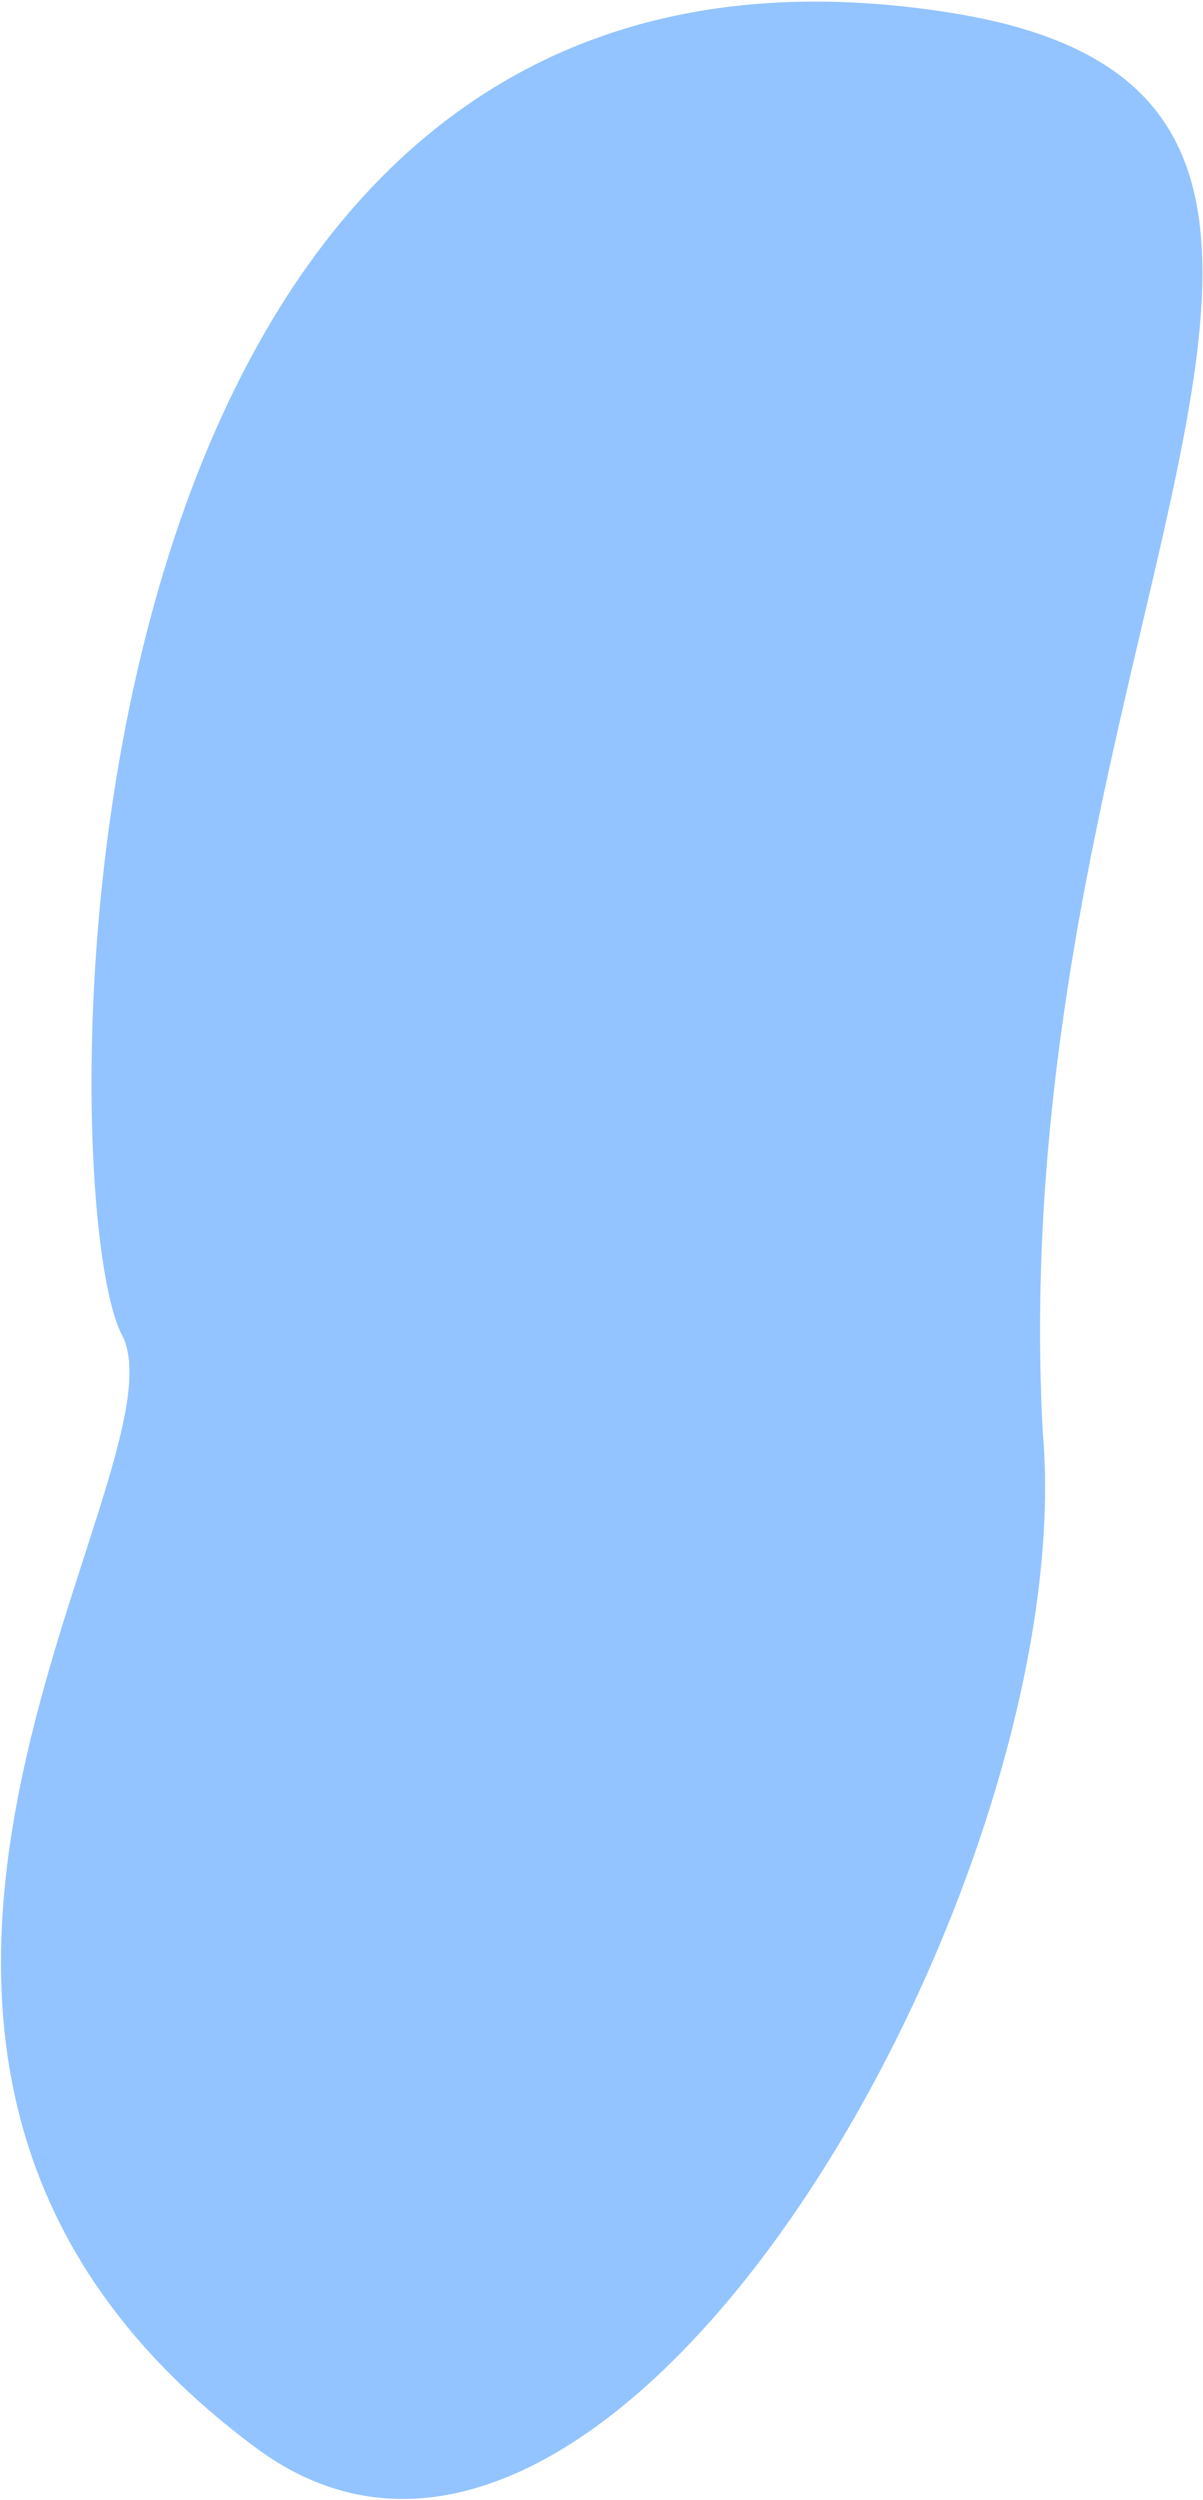
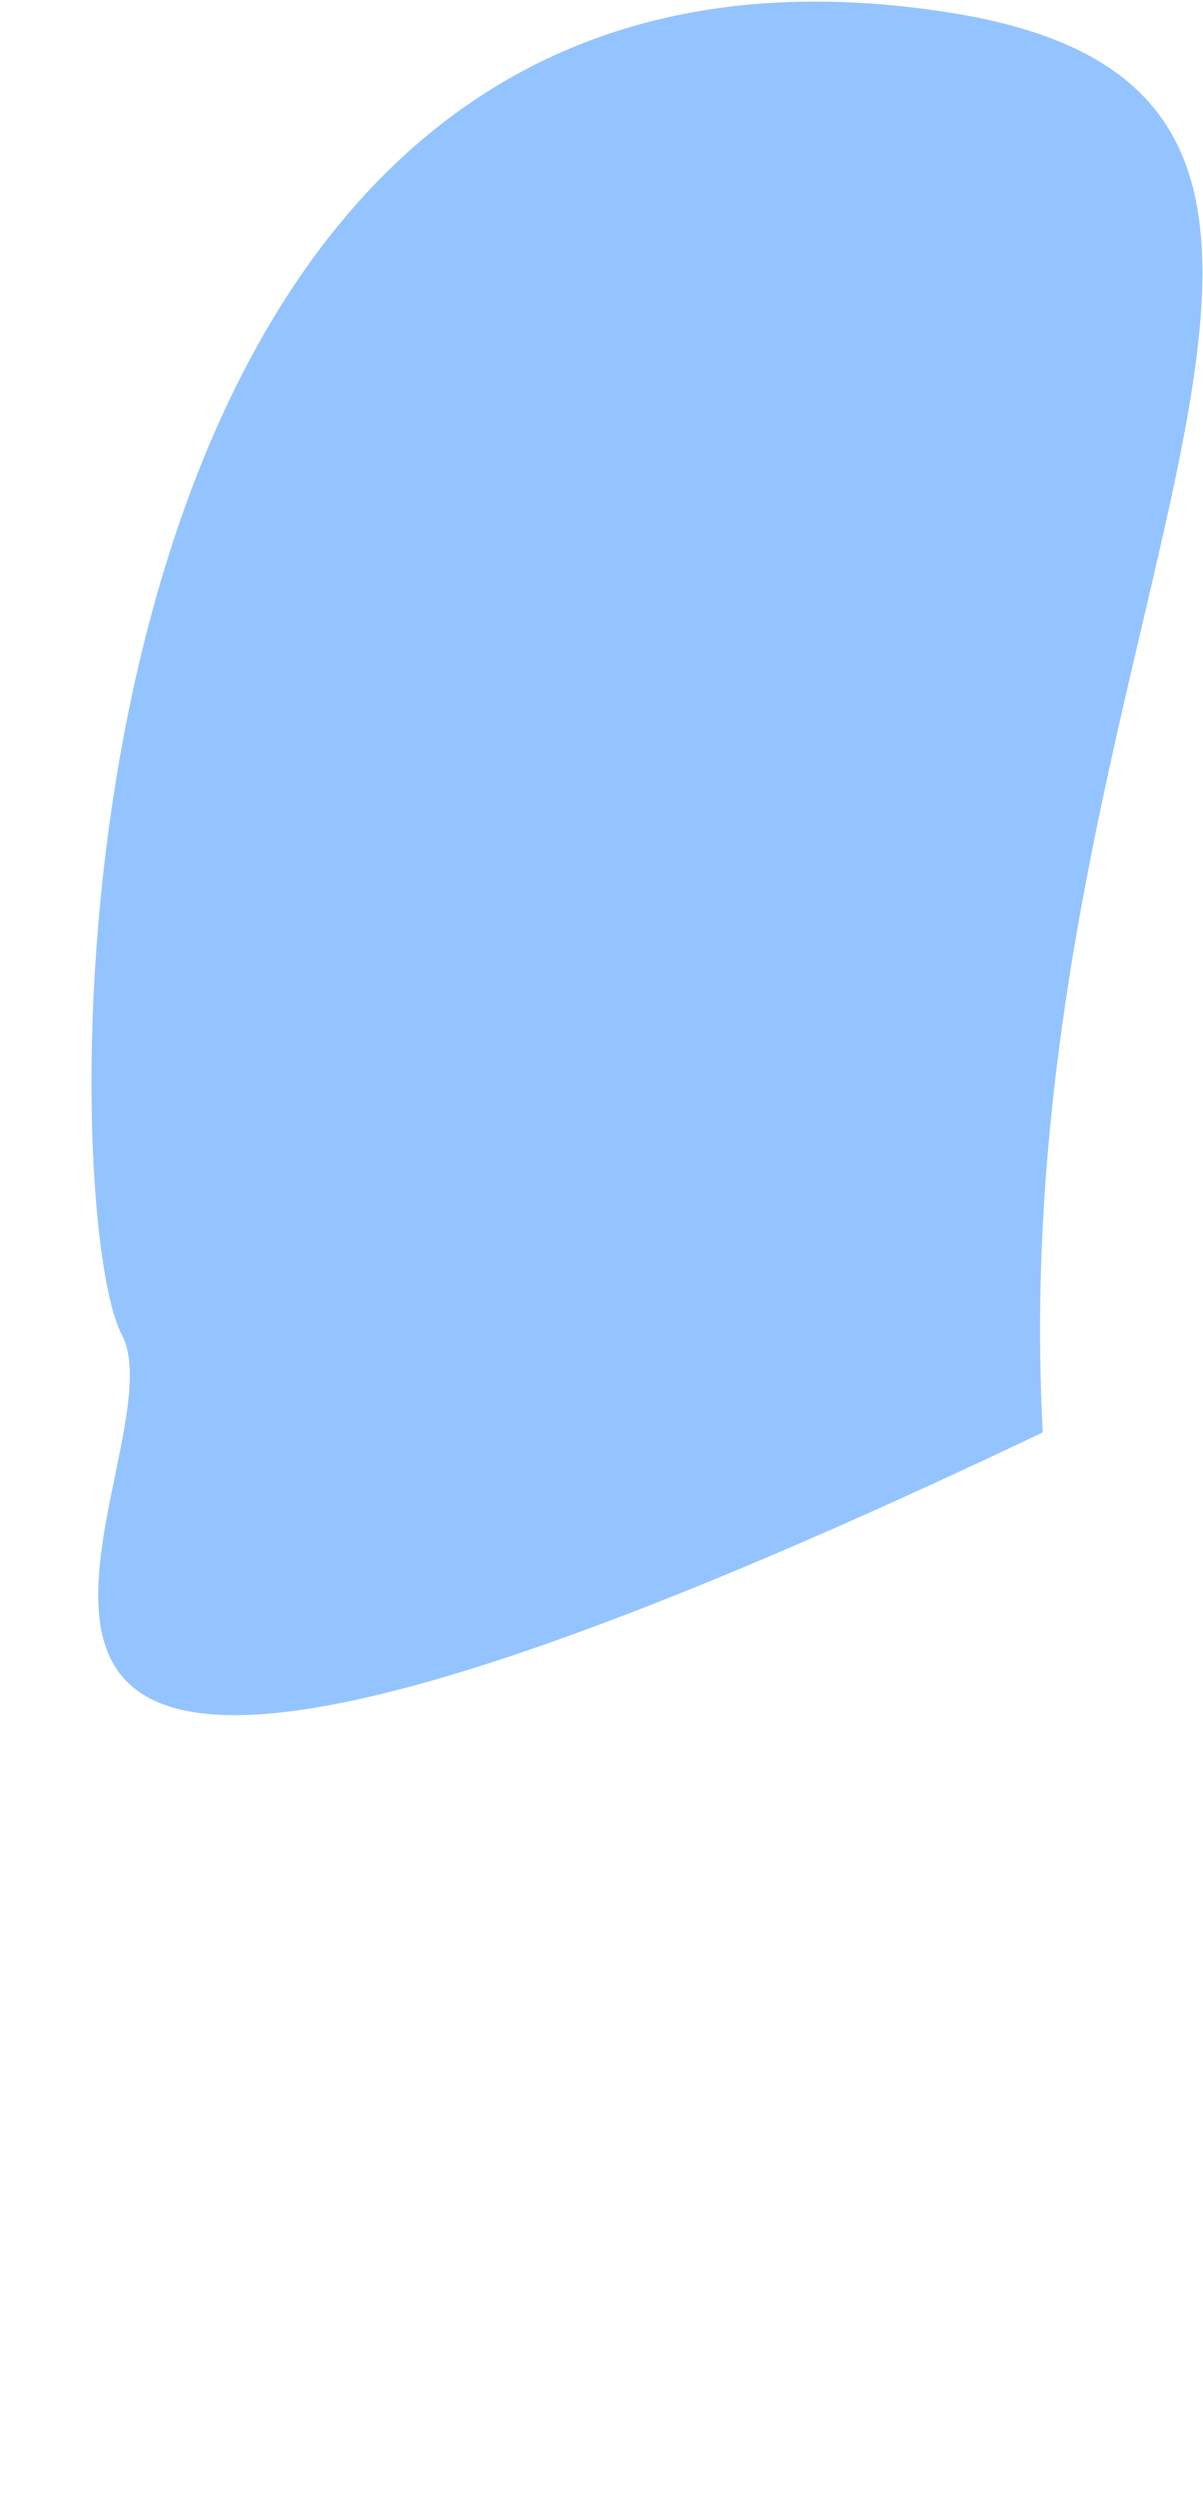
<svg xmlns="http://www.w3.org/2000/svg" width="504" height="1047" viewBox="0 0 504 1047" fill="none">
-   <path d="M436.87 599.839C453.372 787.839 256.994 1135.75 107.494 1025.25C-113.506 861.898 81.015 615.435 51.005 558.84C20.995 502.245 13.23 -56.069 398.493 5.384C620.871 40.855 418.994 266.245 436.87 599.839Z" fill="#93C4FF" />
+   <path d="M436.87 599.839C-113.506 861.898 81.015 615.435 51.005 558.84C20.995 502.245 13.23 -56.069 398.493 5.384C620.871 40.855 418.994 266.245 436.87 599.839Z" fill="#93C4FF" />
</svg>